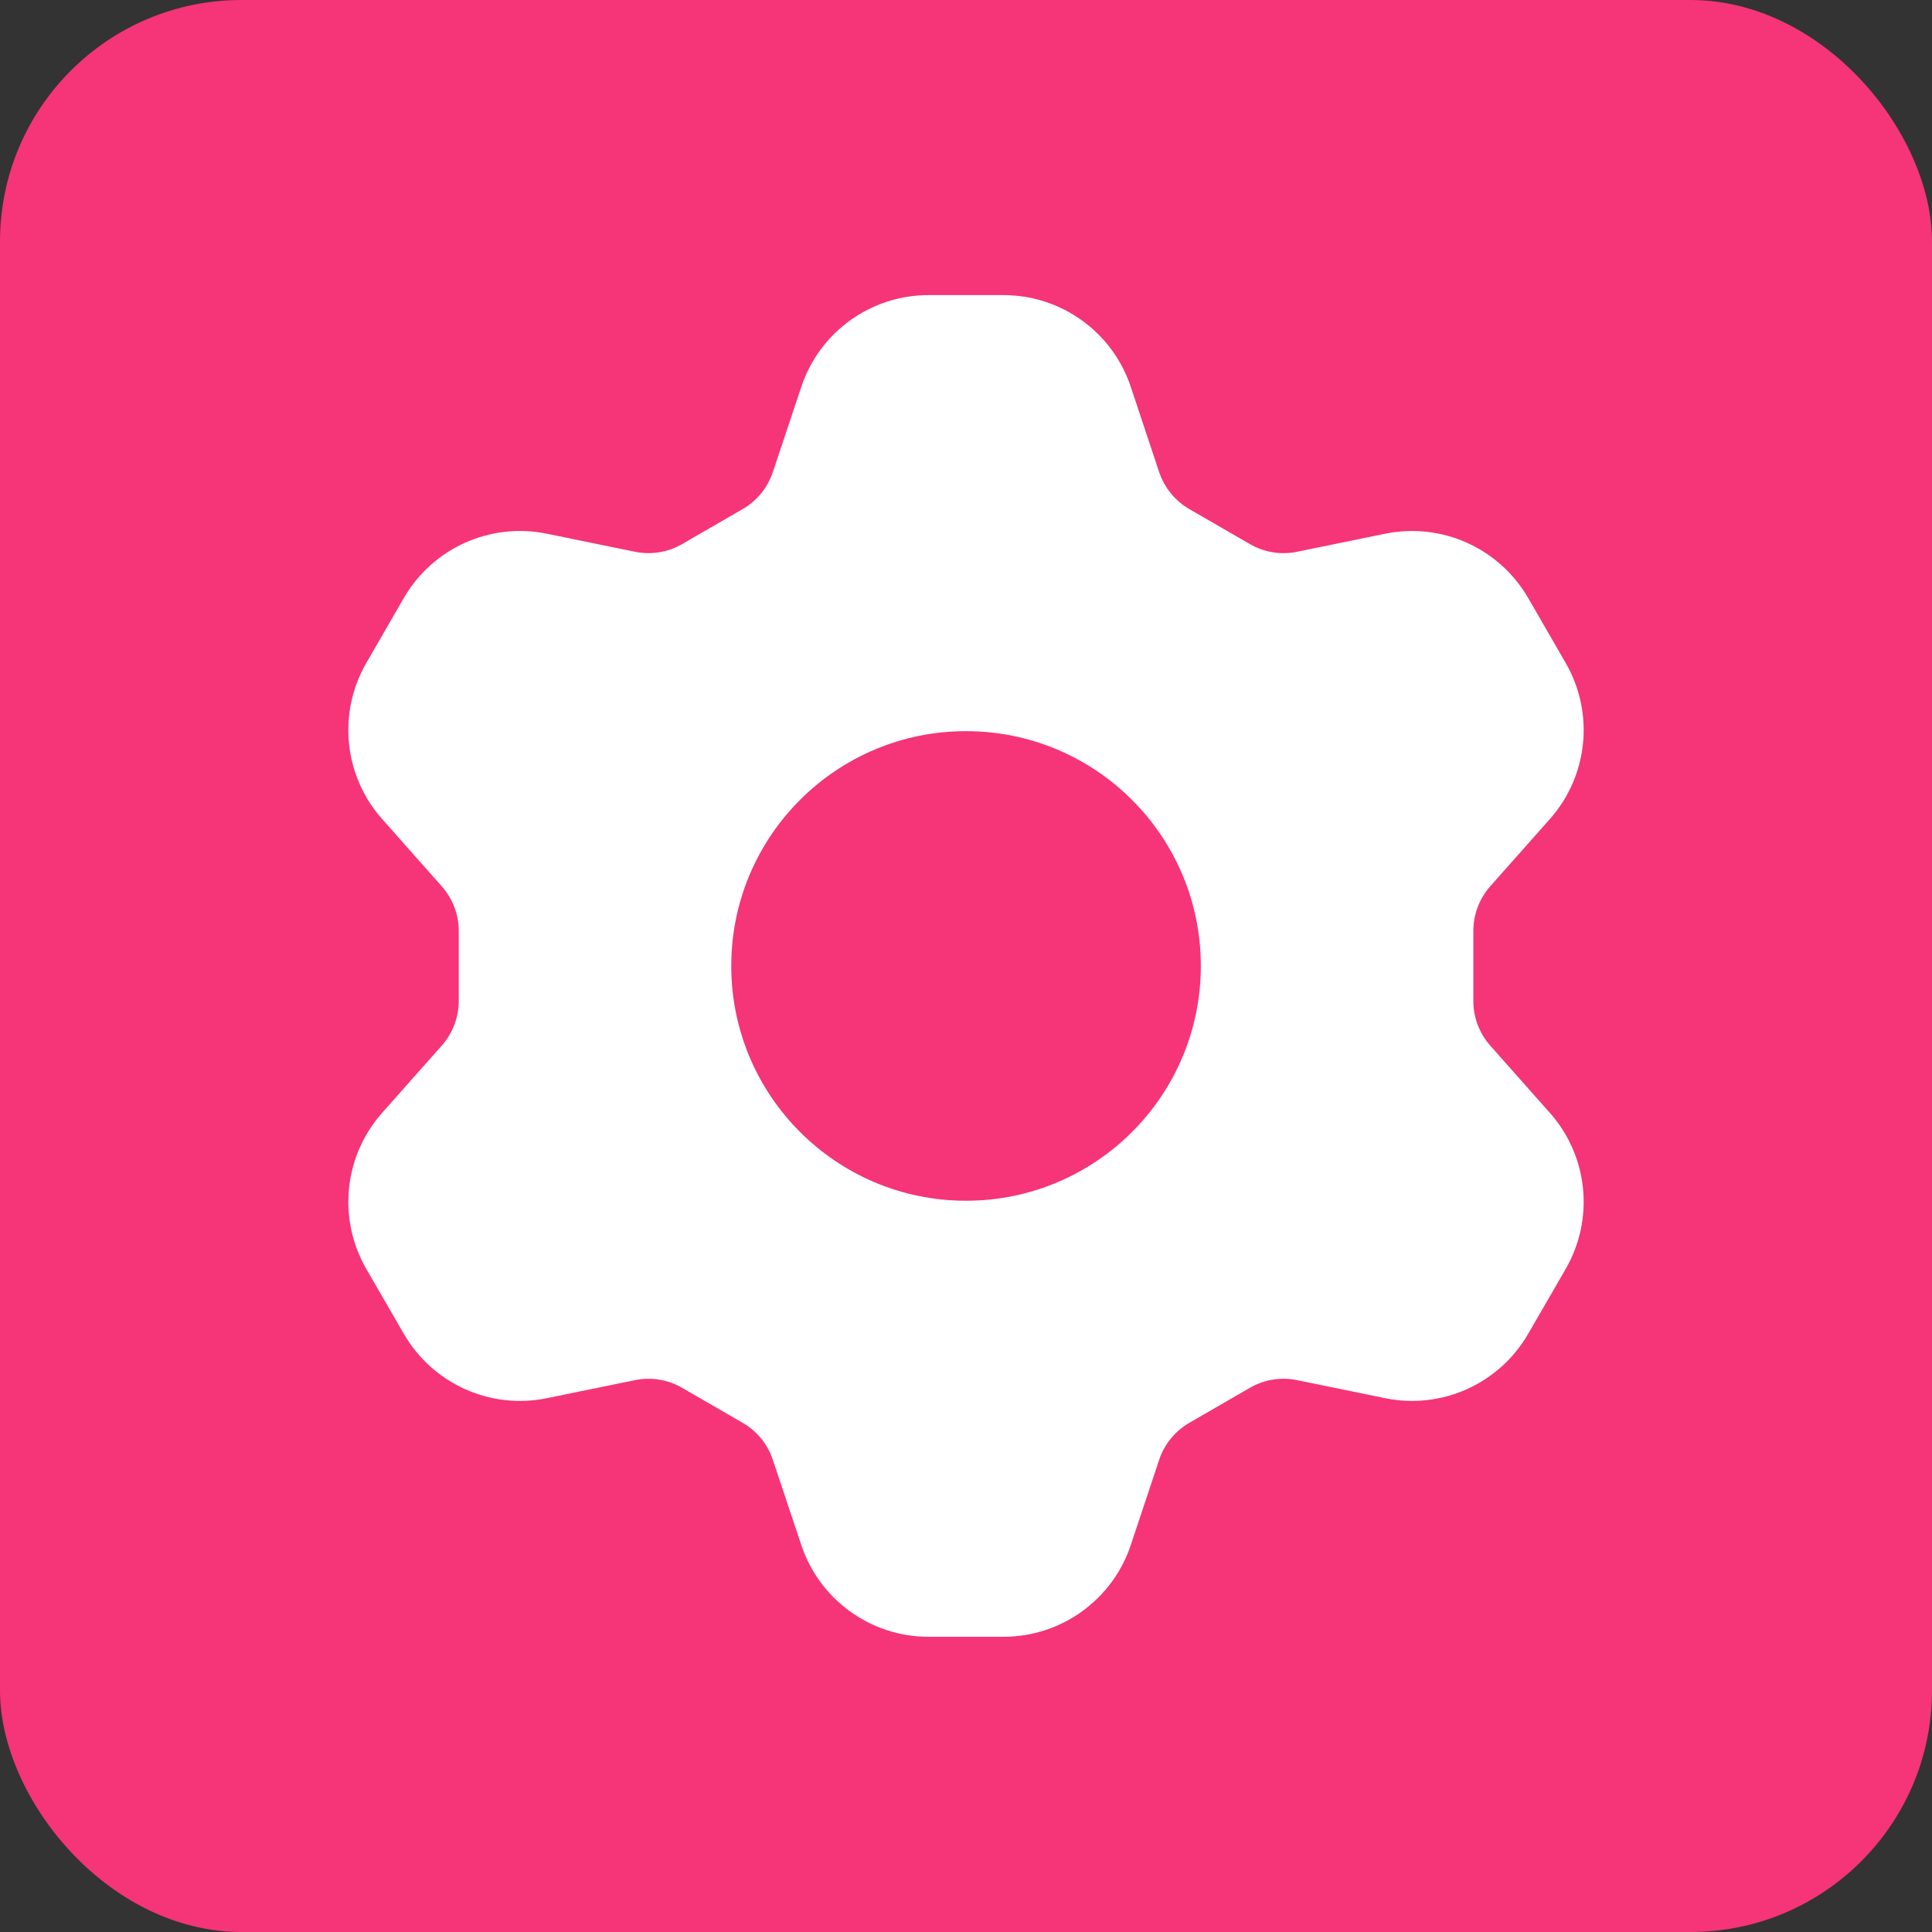
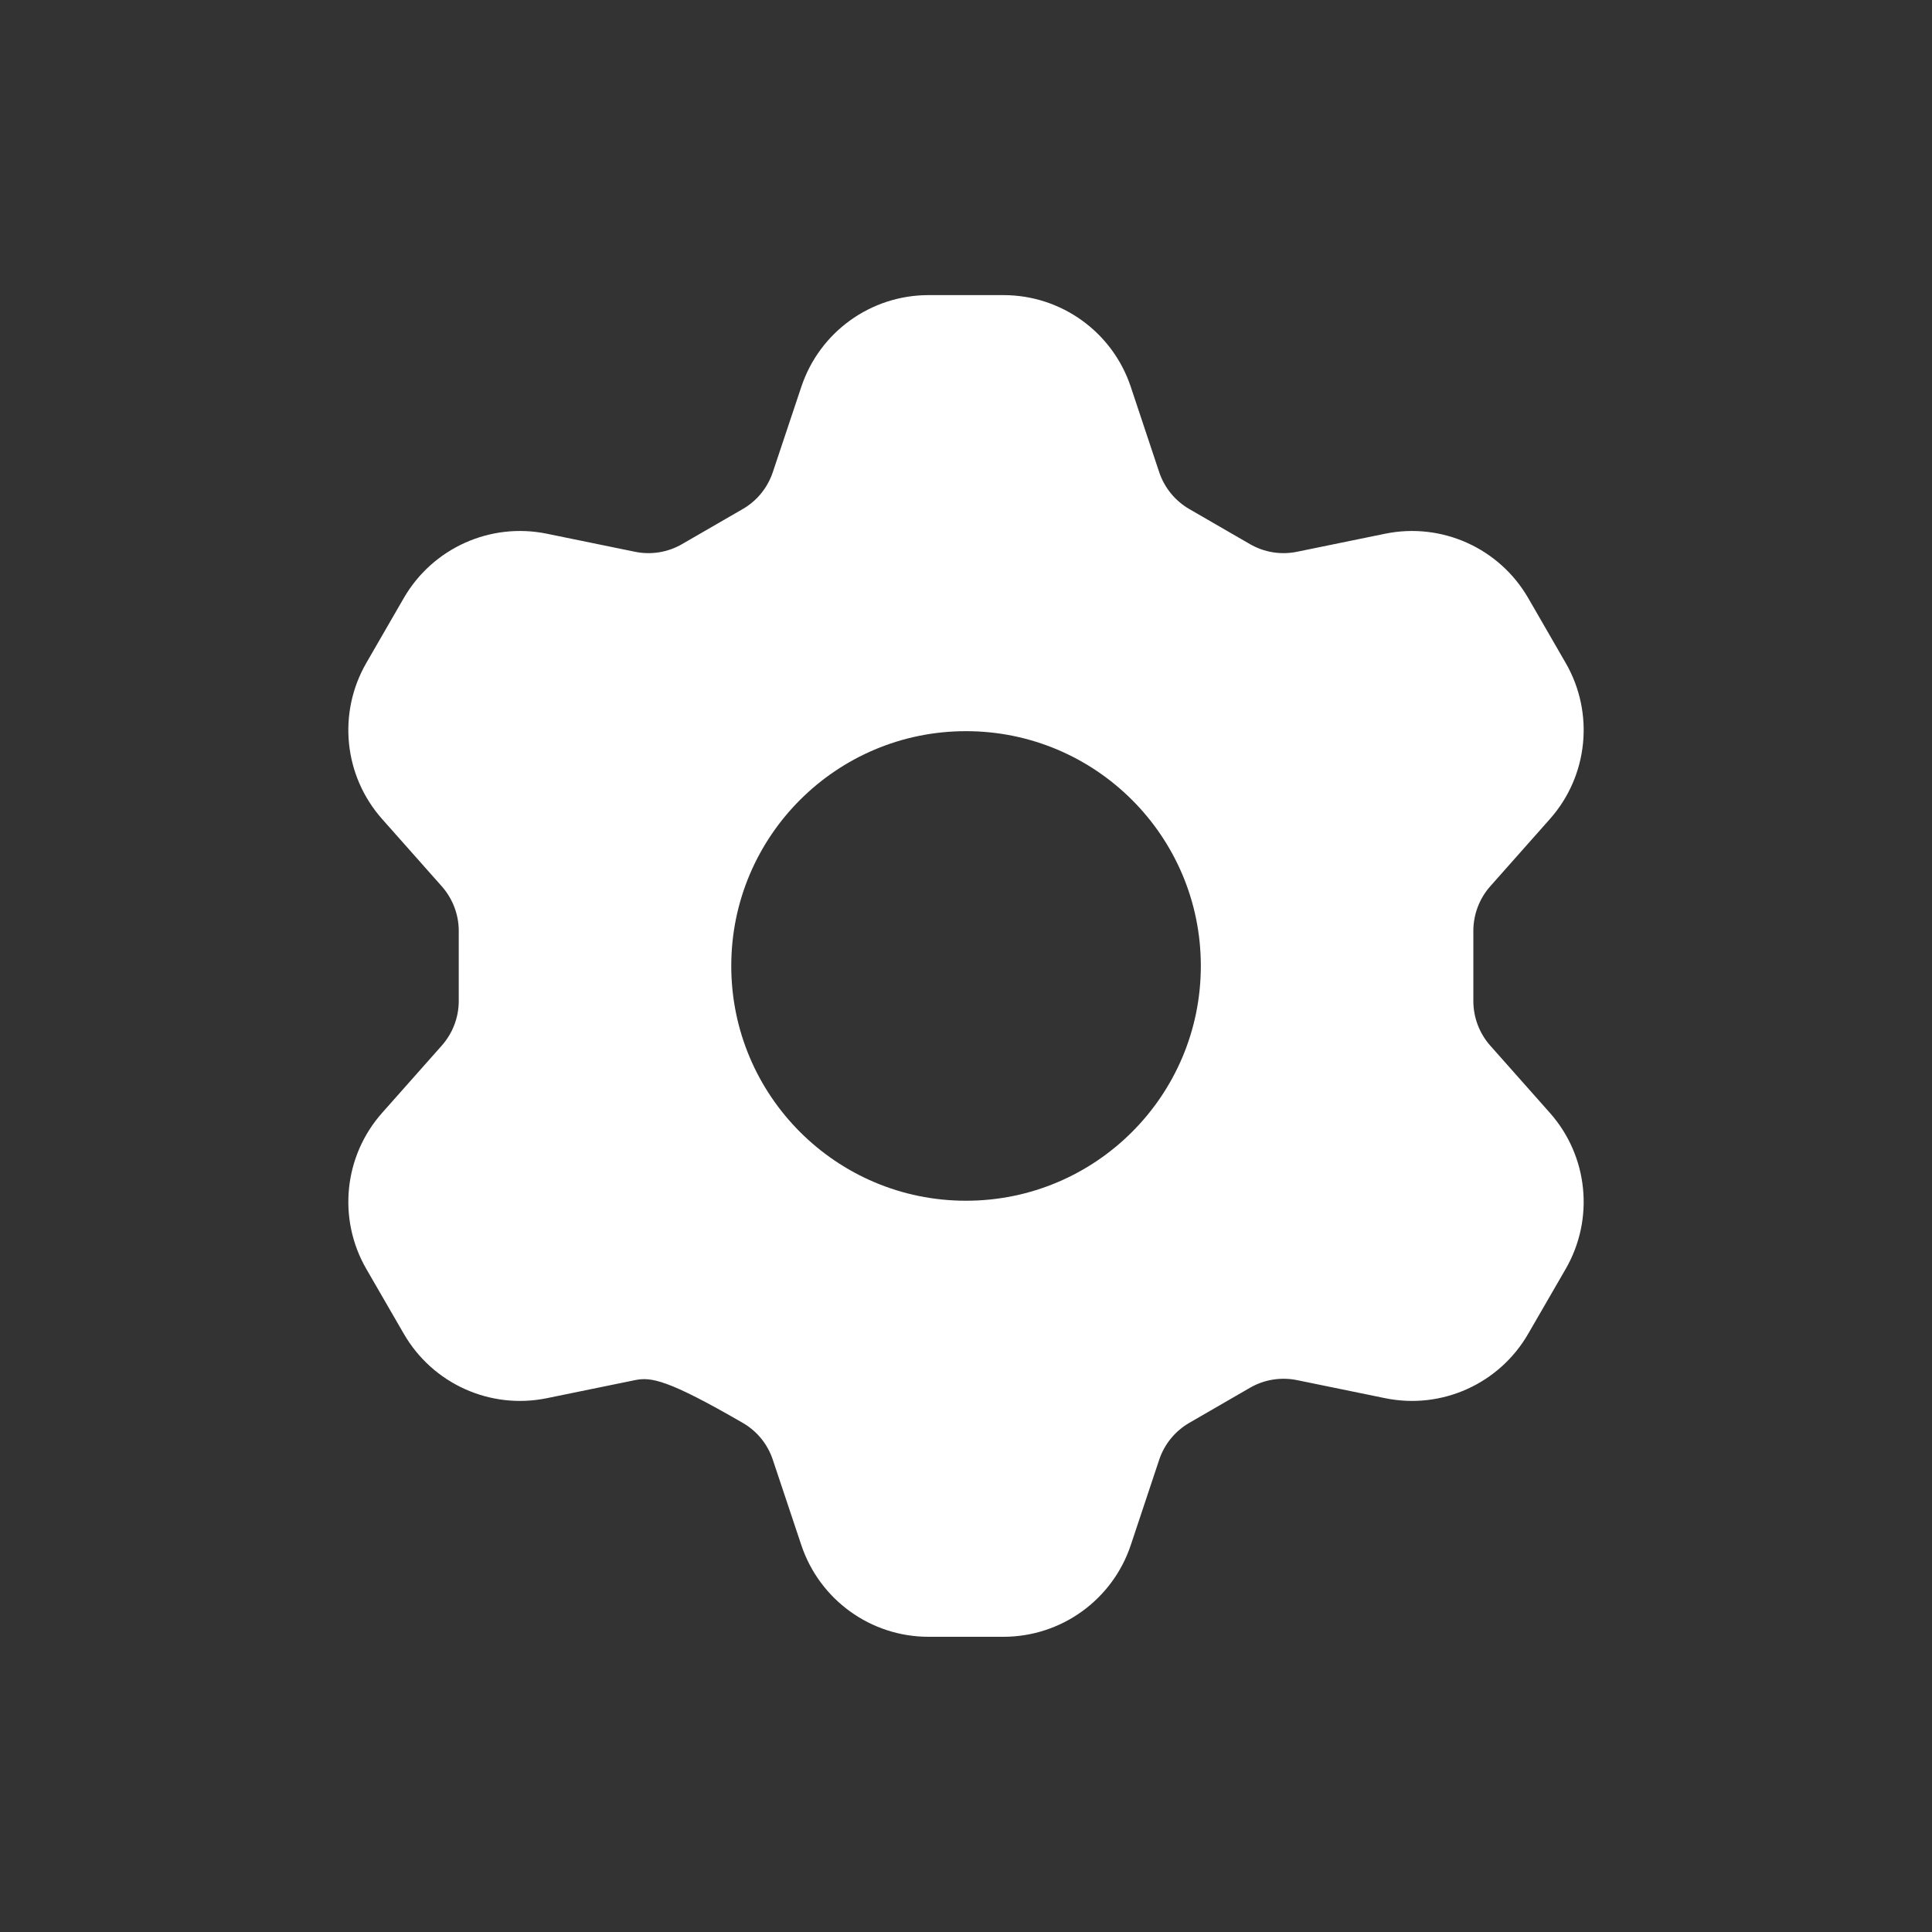
<svg xmlns="http://www.w3.org/2000/svg" width="20" height="20" viewBox="0 0 20 20" fill="none">
  <rect x="0" y="0" width="20" height="20" fill="#333333" stroke="none" />
-   <rect width="20" height="20" rx="2.5" fill="#F63478" />
-   <path d="M9.612 3.055H10.388C10.986 3.055 11.517 3.437 11.706 4.005L12 4.888C12.054 5.049 12.165 5.185 12.312 5.27L12.94 5.633C13.087 5.718 13.26 5.746 13.426 5.712L14.339 5.525C14.925 5.405 15.521 5.674 15.82 6.191L16.208 6.863C16.507 7.381 16.441 8.032 16.044 8.479L15.426 9.176C15.314 9.303 15.252 9.467 15.252 9.637V10.362C15.252 10.532 15.314 10.696 15.426 10.823L16.044 11.52C16.441 11.967 16.507 12.618 16.208 13.136L15.82 13.807C15.521 14.325 14.925 14.594 14.339 14.474L13.427 14.287C13.26 14.253 13.087 14.281 12.94 14.366L12.312 14.729C12.165 14.814 12.054 14.949 12 15.111L11.706 15.994C11.517 16.561 10.986 16.944 10.388 16.944H9.612C9.014 16.944 8.484 16.561 8.295 15.994L8 15.111C7.946 14.949 7.836 14.814 7.688 14.729L7.06 14.366C6.913 14.281 6.74 14.253 6.574 14.287L5.661 14.474C5.075 14.594 4.479 14.325 4.18 13.807L3.792 13.136C3.493 12.618 3.559 11.967 3.956 11.52L4.574 10.823C4.686 10.696 4.749 10.532 4.749 10.362L4.749 9.637C4.749 9.467 4.686 9.303 4.574 9.176L3.956 8.479C3.559 8.032 3.493 7.381 3.792 6.863L4.18 6.191C4.479 5.674 5.075 5.405 5.661 5.525L6.574 5.712C6.74 5.746 6.913 5.718 7.06 5.633L7.688 5.27C7.836 5.185 7.946 5.049 8 4.888L8.295 4.005C8.484 3.437 9.014 3.055 9.612 3.055ZM10 12.43C11.342 12.43 12.431 11.342 12.431 9.999C12.431 8.657 11.342 7.569 10 7.569C8.658 7.569 7.57 8.657 7.57 9.999C7.57 11.342 8.658 12.43 10 12.43Z" fill="white" />
+   <path d="M9.612 3.055H10.388C10.986 3.055 11.517 3.437 11.706 4.005L12 4.888C12.054 5.049 12.165 5.185 12.312 5.27L12.94 5.633C13.087 5.718 13.26 5.746 13.426 5.712L14.339 5.525C14.925 5.405 15.521 5.674 15.82 6.191L16.208 6.863C16.507 7.381 16.441 8.032 16.044 8.479L15.426 9.176C15.314 9.303 15.252 9.467 15.252 9.637V10.362C15.252 10.532 15.314 10.696 15.426 10.823L16.044 11.52C16.441 11.967 16.507 12.618 16.208 13.136L15.82 13.807C15.521 14.325 14.925 14.594 14.339 14.474L13.427 14.287C13.26 14.253 13.087 14.281 12.94 14.366L12.312 14.729C12.165 14.814 12.054 14.949 12 15.111L11.706 15.994C11.517 16.561 10.986 16.944 10.388 16.944H9.612C9.014 16.944 8.484 16.561 8.295 15.994L8 15.111C7.946 14.949 7.836 14.814 7.688 14.729C6.913 14.281 6.74 14.253 6.574 14.287L5.661 14.474C5.075 14.594 4.479 14.325 4.18 13.807L3.792 13.136C3.493 12.618 3.559 11.967 3.956 11.52L4.574 10.823C4.686 10.696 4.749 10.532 4.749 10.362L4.749 9.637C4.749 9.467 4.686 9.303 4.574 9.176L3.956 8.479C3.559 8.032 3.493 7.381 3.792 6.863L4.18 6.191C4.479 5.674 5.075 5.405 5.661 5.525L6.574 5.712C6.74 5.746 6.913 5.718 7.06 5.633L7.688 5.27C7.836 5.185 7.946 5.049 8 4.888L8.295 4.005C8.484 3.437 9.014 3.055 9.612 3.055ZM10 12.43C11.342 12.43 12.431 11.342 12.431 9.999C12.431 8.657 11.342 7.569 10 7.569C8.658 7.569 7.57 8.657 7.57 9.999C7.57 11.342 8.658 12.43 10 12.43Z" fill="white" />
</svg>